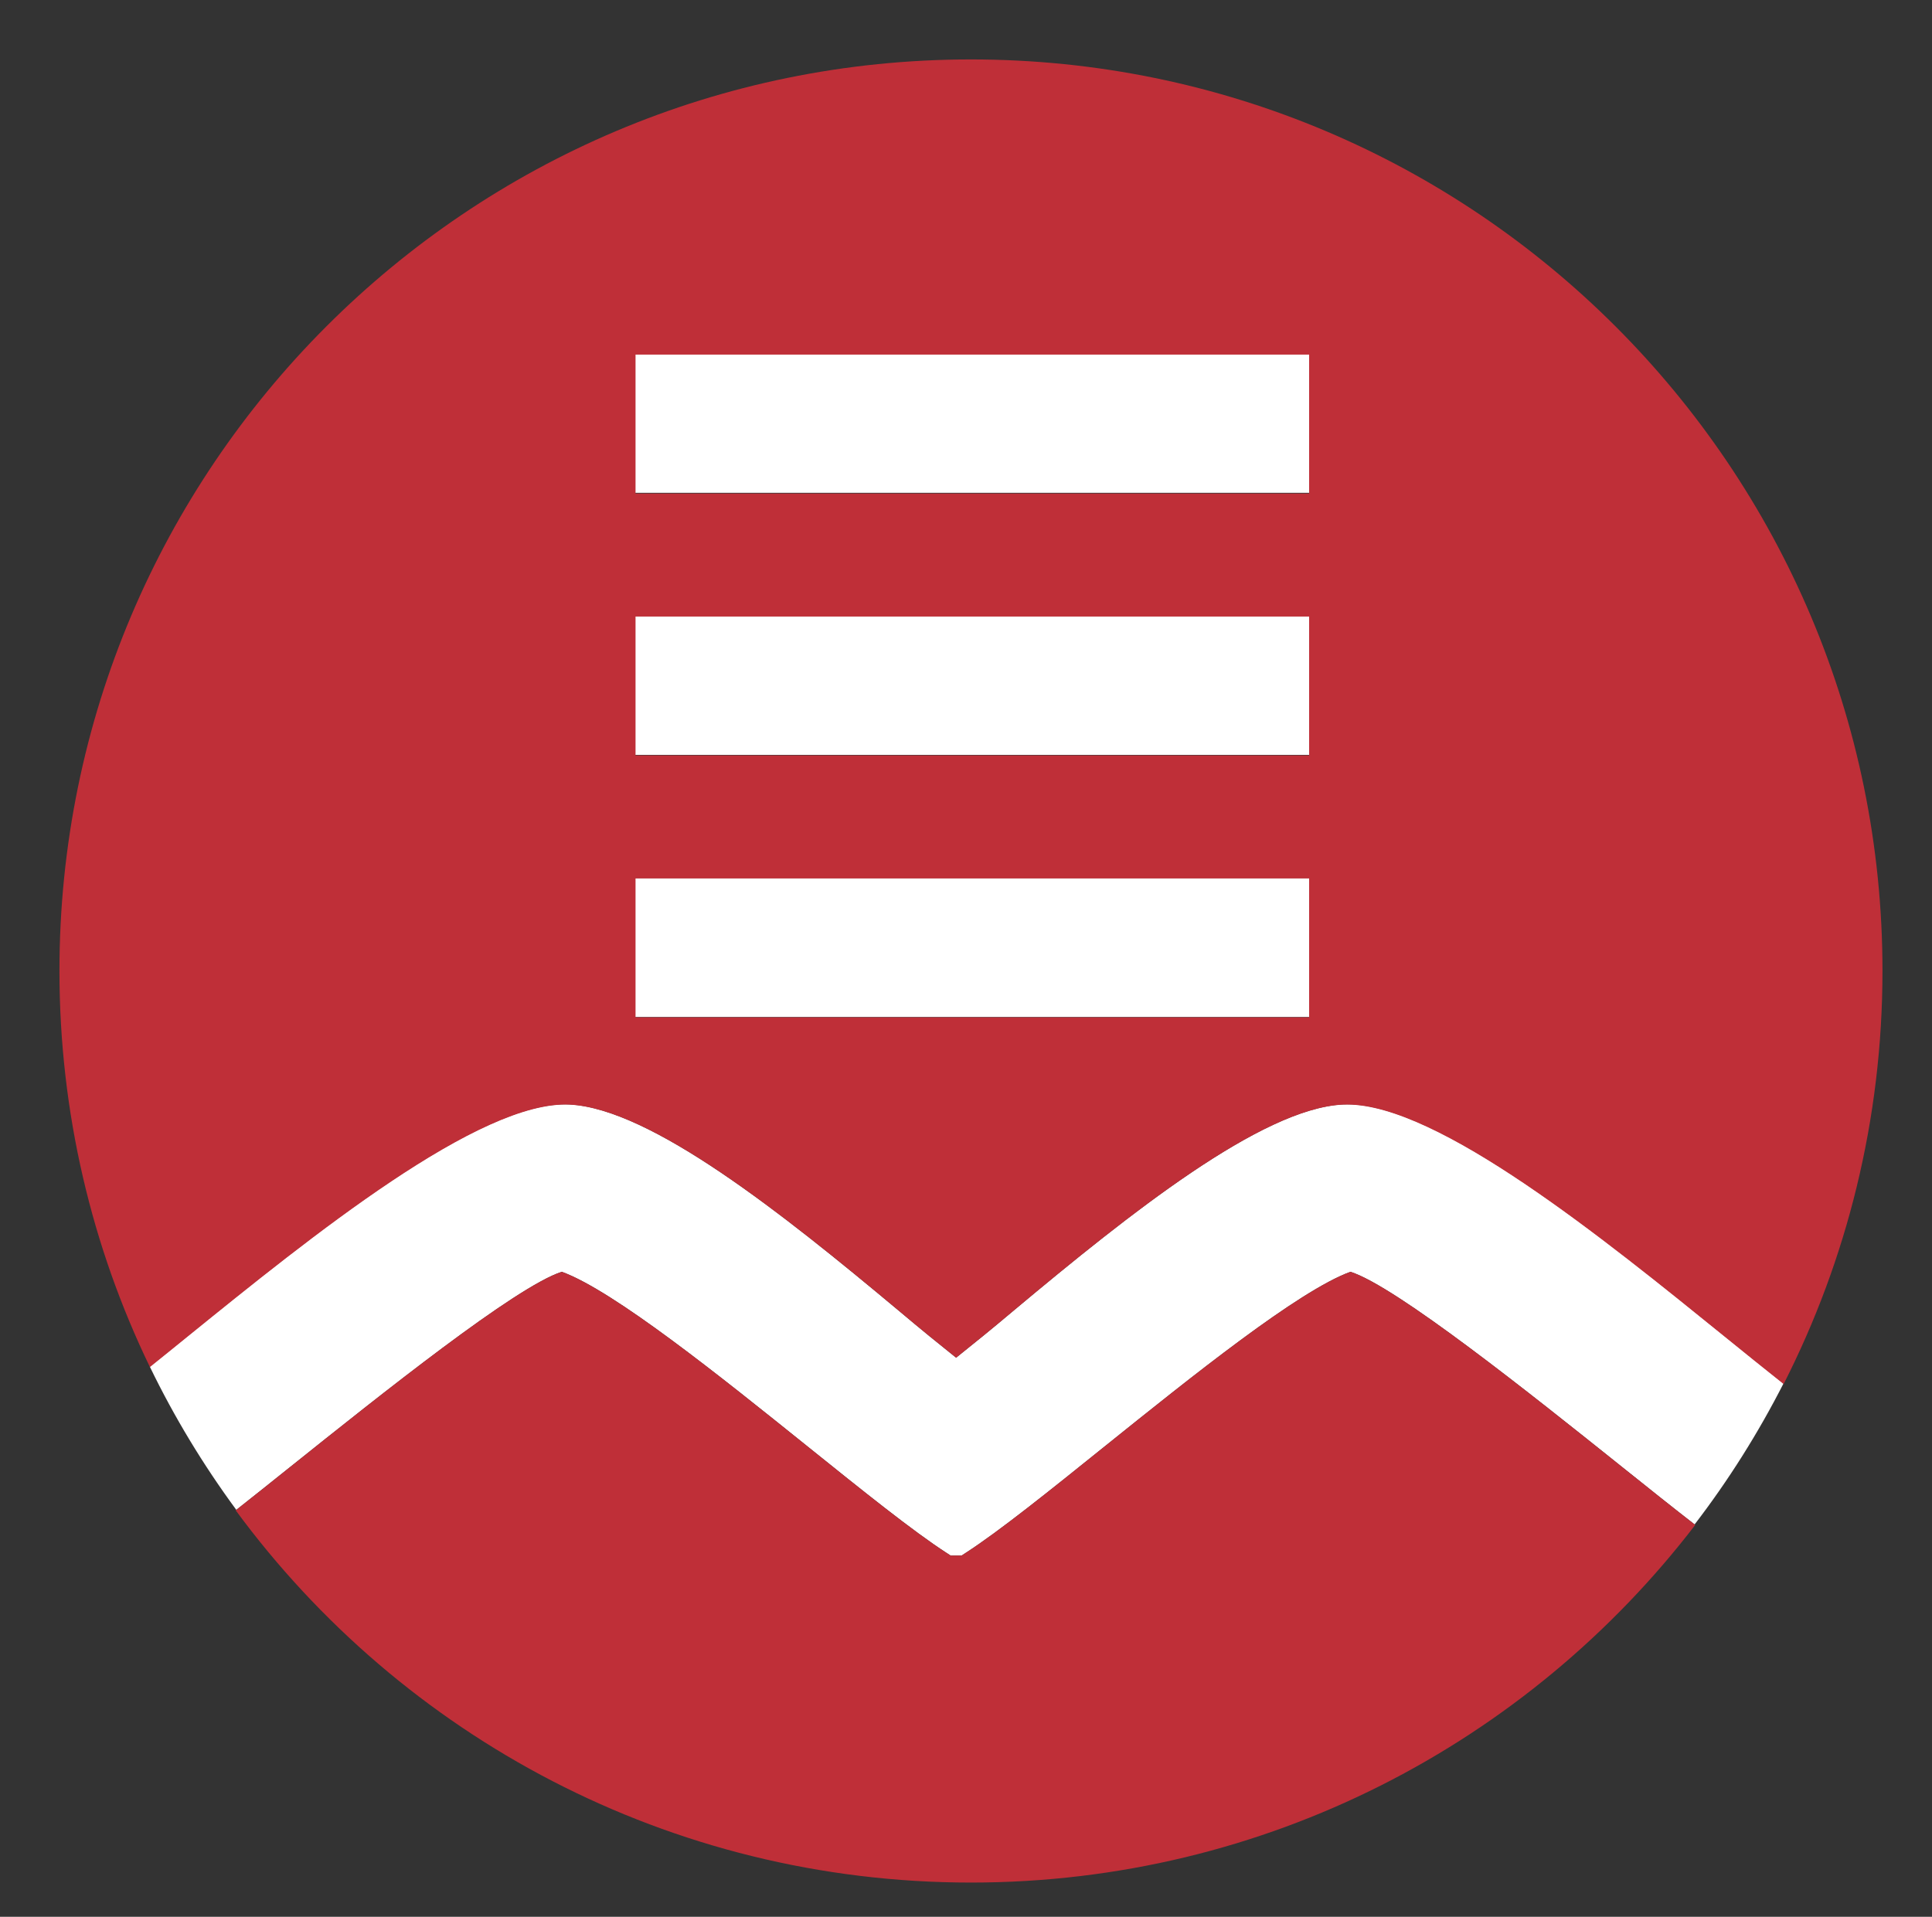
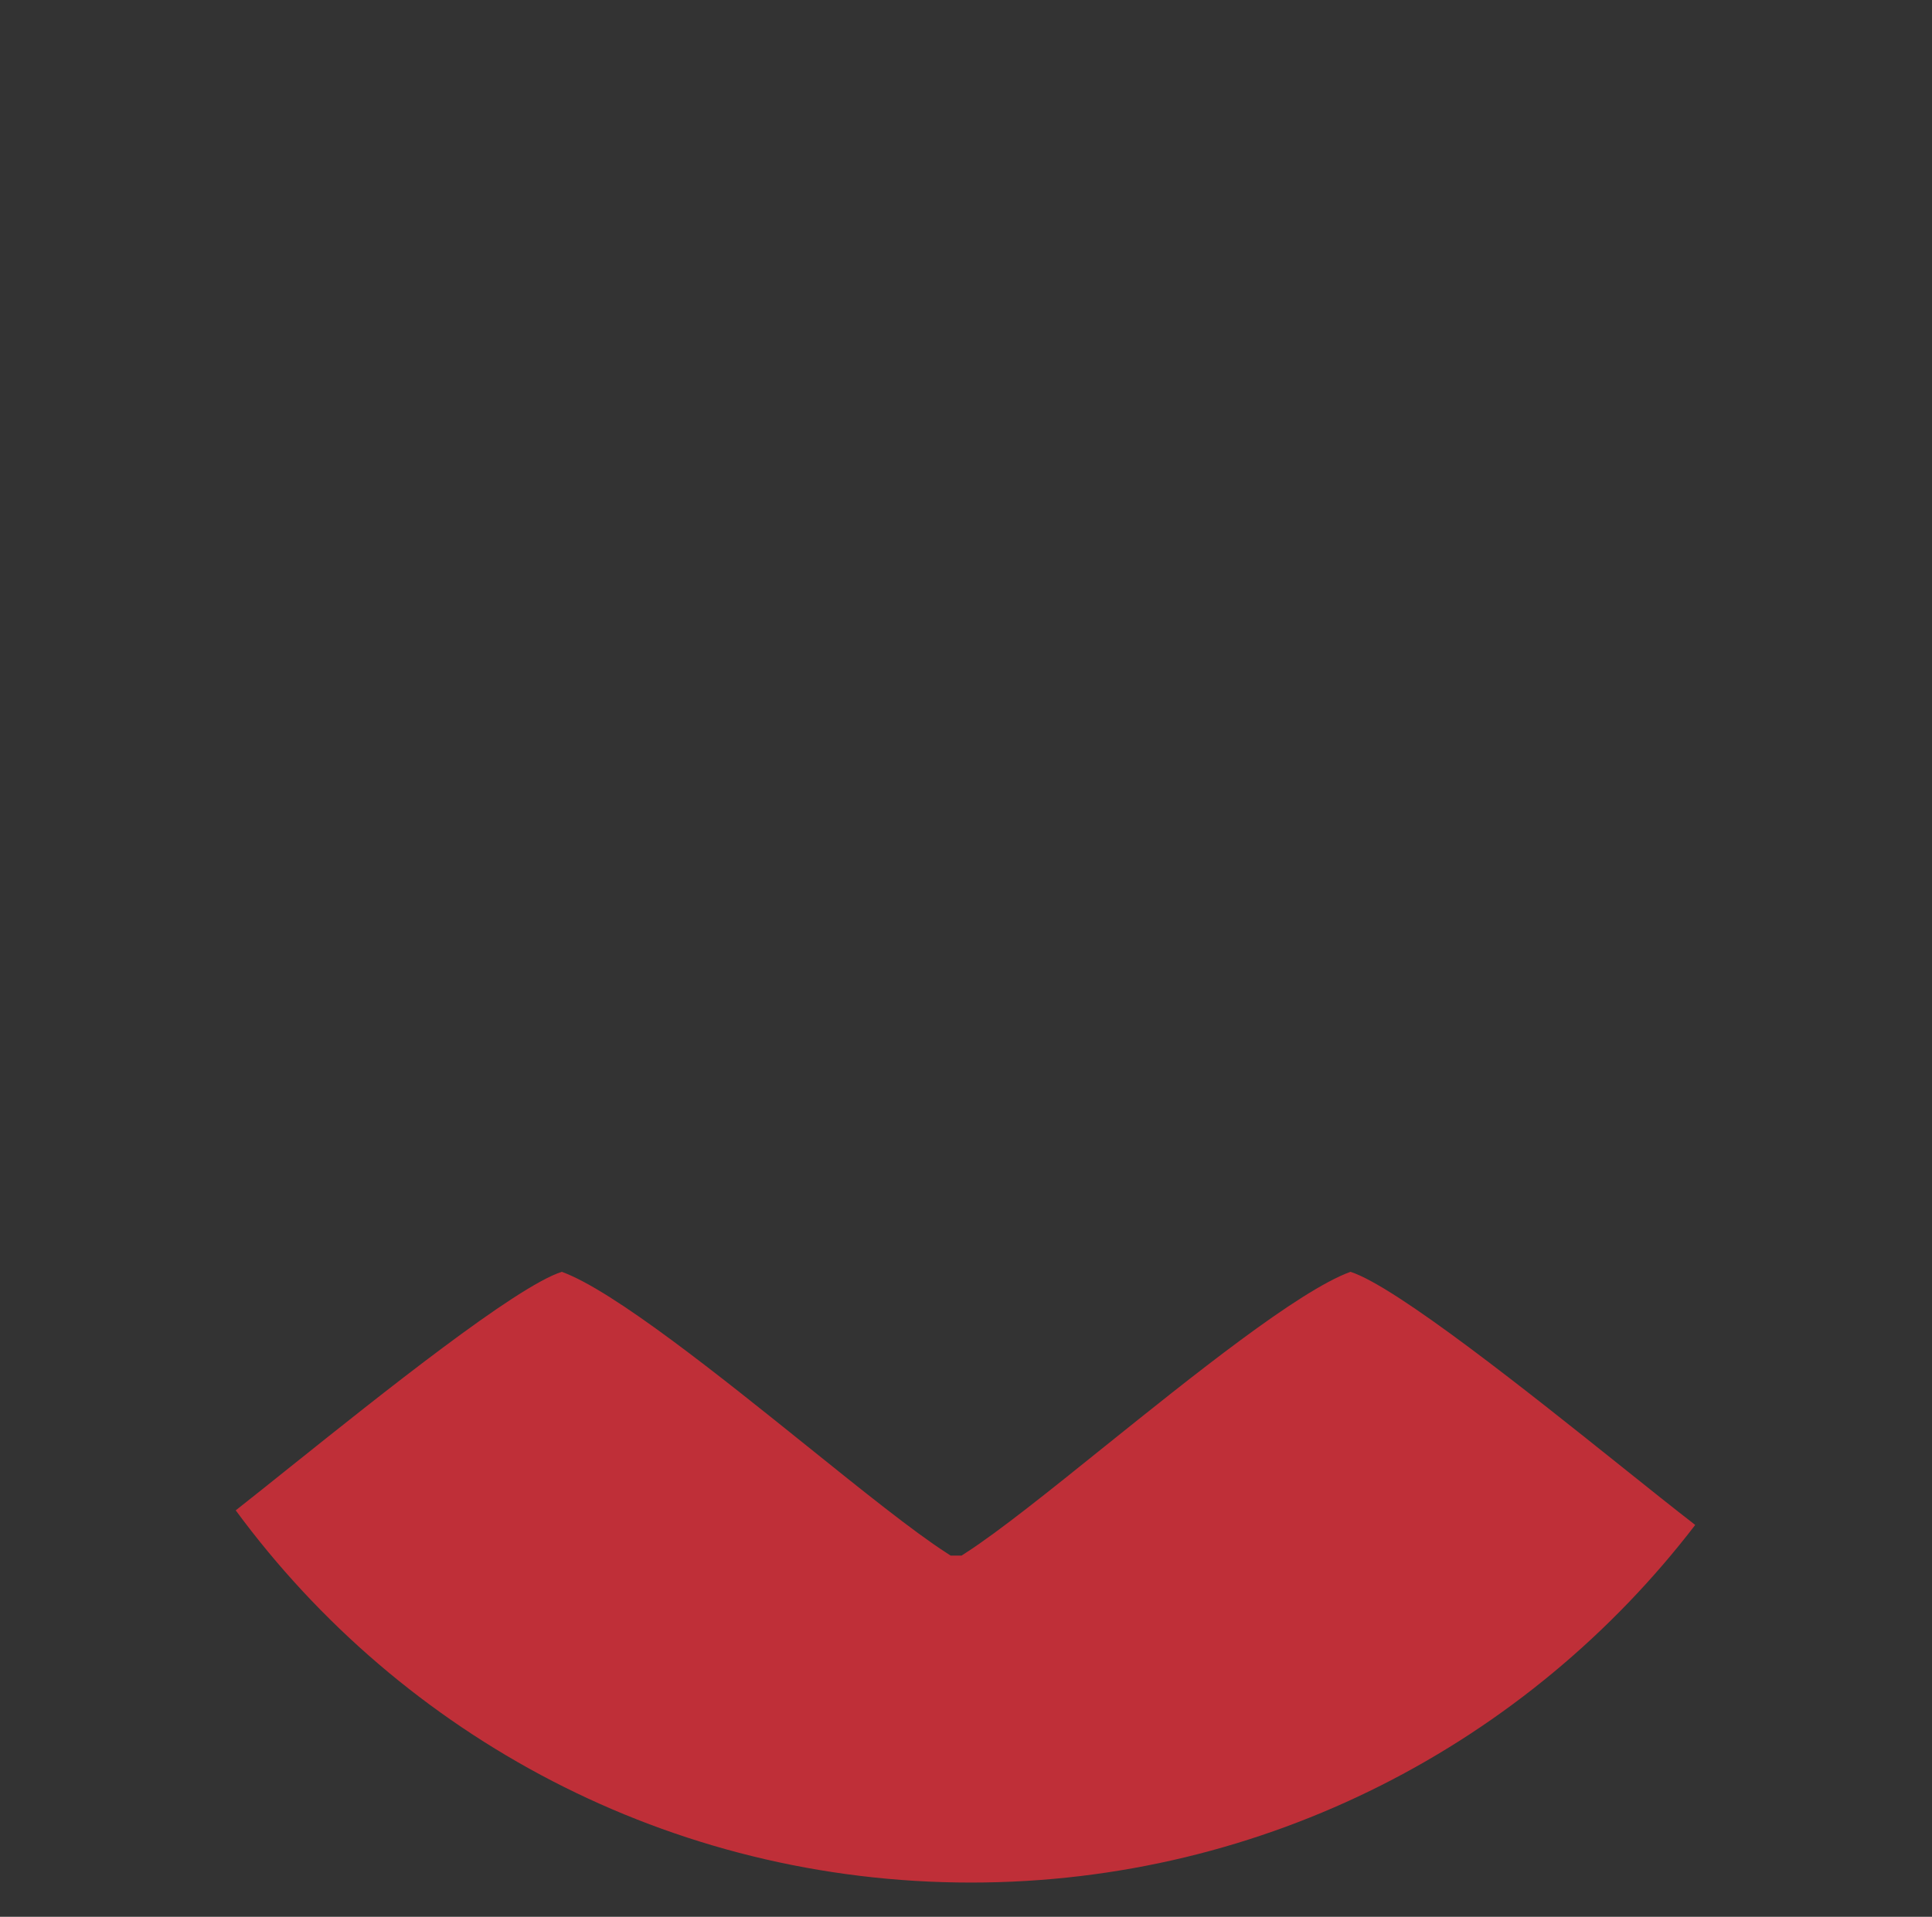
<svg xmlns="http://www.w3.org/2000/svg" version="1.1" id="Layer_1" x="0px" y="0px" width="65px" height="64.499px" viewBox="0 0 65 64.499" enable-background="new 0 0 65 64.499" xml:space="preserve">
  <rect x="0" y="0" width="65" height="64.499" fill="#333333" stroke="none" />
  <rect x="-3.583" y="-2.833" display="none" width="72.667" height="71.75" />
  <g>
-     <path fill="#FFFFFF" d="M58.026,44.962c-4.062-3.292-9.626-7.802-12.69-7.802c-0.056,0-0.112,0.002-0.168,0.004   c-2.732,0.146-7.134,3.648-11.045,6.919c-0.401,0.337-0.755,0.633-1.049,0.871l-0.907,0.732l-0.904-0.73   c-0.294-0.24-0.648-0.536-1.048-0.871c-3.913-3.272-8.316-6.774-11.049-6.921c-3.028-0.158-8.72,4.445-12.858,7.798   c-0.445,0.361-0.867,0.703-1.268,1.024c0.822,1.7,1.8,3.311,2.91,4.82c0.555-0.438,1.171-0.93,1.822-1.451   c3.041-2.432,7.588-6.067,9.129-6.56c1.751,0.637,5.355,3.535,8.266,5.875c1.828,1.469,3.554,2.858,4.677,3.583l0.14,0.091h0.367   l0.139-0.091c1.125-0.725,2.852-2.114,4.677-3.583c2.913-2.34,6.517-5.238,8.268-5.875c1.54,0.492,6.089,4.128,9.127,6.558   c0.911,0.729,1.75,1.4,2.452,1.943c1.135-1.479,2.136-3.068,2.991-4.744C59.414,46.087,58.745,45.543,58.026,44.962z" />
-     <rect x="21.373" y="29.545" fill="#FFFFFF" width="22.679" height="4.677" />
-     <rect x="21.373" y="20.727" fill="#FFFFFF" width="22.679" height="4.674" />
-     <rect x="21.373" y="11.907" fill="#FFFFFF" width="22.679" height="4.676" />
-     <path fill="#BF2F38" d="M19.176,37.171c2.731,0.146,7.131,3.646,11.041,6.916c0.399,0.335,0.753,0.631,1.047,0.869l0.904,0.73   l0.906-0.732c0.293-0.236,0.646-0.532,1.048-0.869c3.908-3.269,8.307-6.768,11.037-6.914c0.055-0.002,0.112-0.003,0.167-0.003   c3.063,0,8.622,4.506,12.68,7.794c0.719,0.581,1.388,1.125,1.978,1.591c0.008,0.006,0.017,0.014,0.024,0.02   c2.125-4.178,3.326-8.902,3.326-13.905C63.334,15.729,49.603,2,32.667,2C15.73,2,2,15.729,2,32.667C2,37.443,3.094,41.971,5.044,46   c0.005-0.006,0.012-0.01,0.017-0.014c0.4-0.321,0.822-0.661,1.267-1.024C10.463,41.613,16.151,37.014,19.176,37.171z    M44.044,34.231H21.381v-4.673h22.663V34.231z M44.044,25.417H21.381v-4.67h22.663V25.417z M44.044,16.605H21.381v-4.672h22.663   V16.605z" />
    <path fill="#BF2F38" d="M45.435,42.796c-1.751,0.637-5.354,3.535-8.268,5.875c-1.825,1.469-3.552,2.858-4.677,3.583l-0.139,0.091   h-0.367l-0.14-0.091c-1.124-0.725-2.85-2.114-4.677-3.583c-2.911-2.34-6.515-5.238-8.266-5.875   c-1.542,0.492-6.089,4.128-9.129,6.56c-0.651,0.521-1.267,1.014-1.822,1.451c-0.006,0.004-0.013,0.01-0.019,0.016   c5.586,7.594,14.585,12.524,24.736,12.524c9.931,0,18.757-4.718,24.366-12.032c-0.006-0.006-0.014-0.012-0.02-0.018   c-0.702-0.543-1.541-1.215-2.452-1.943C51.523,46.924,46.975,43.288,45.435,42.796z" />
  </g>
</svg>